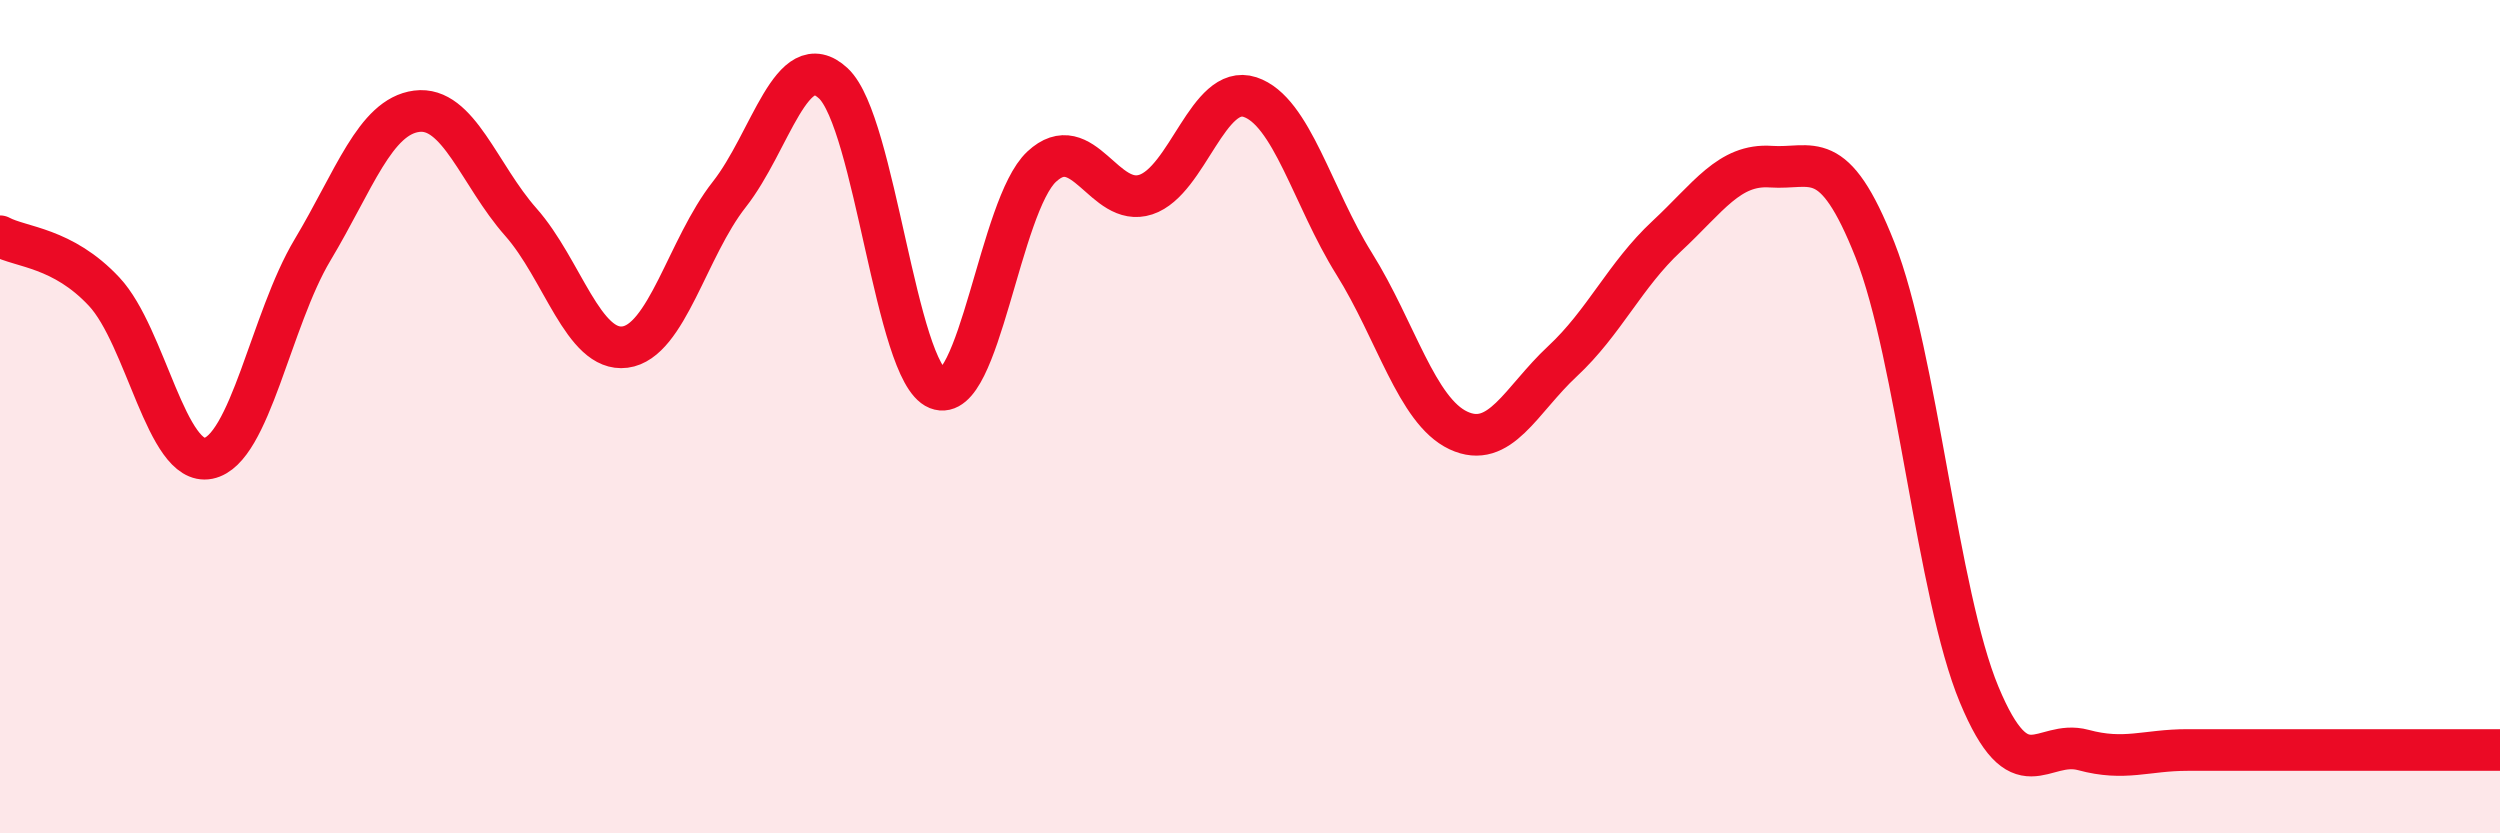
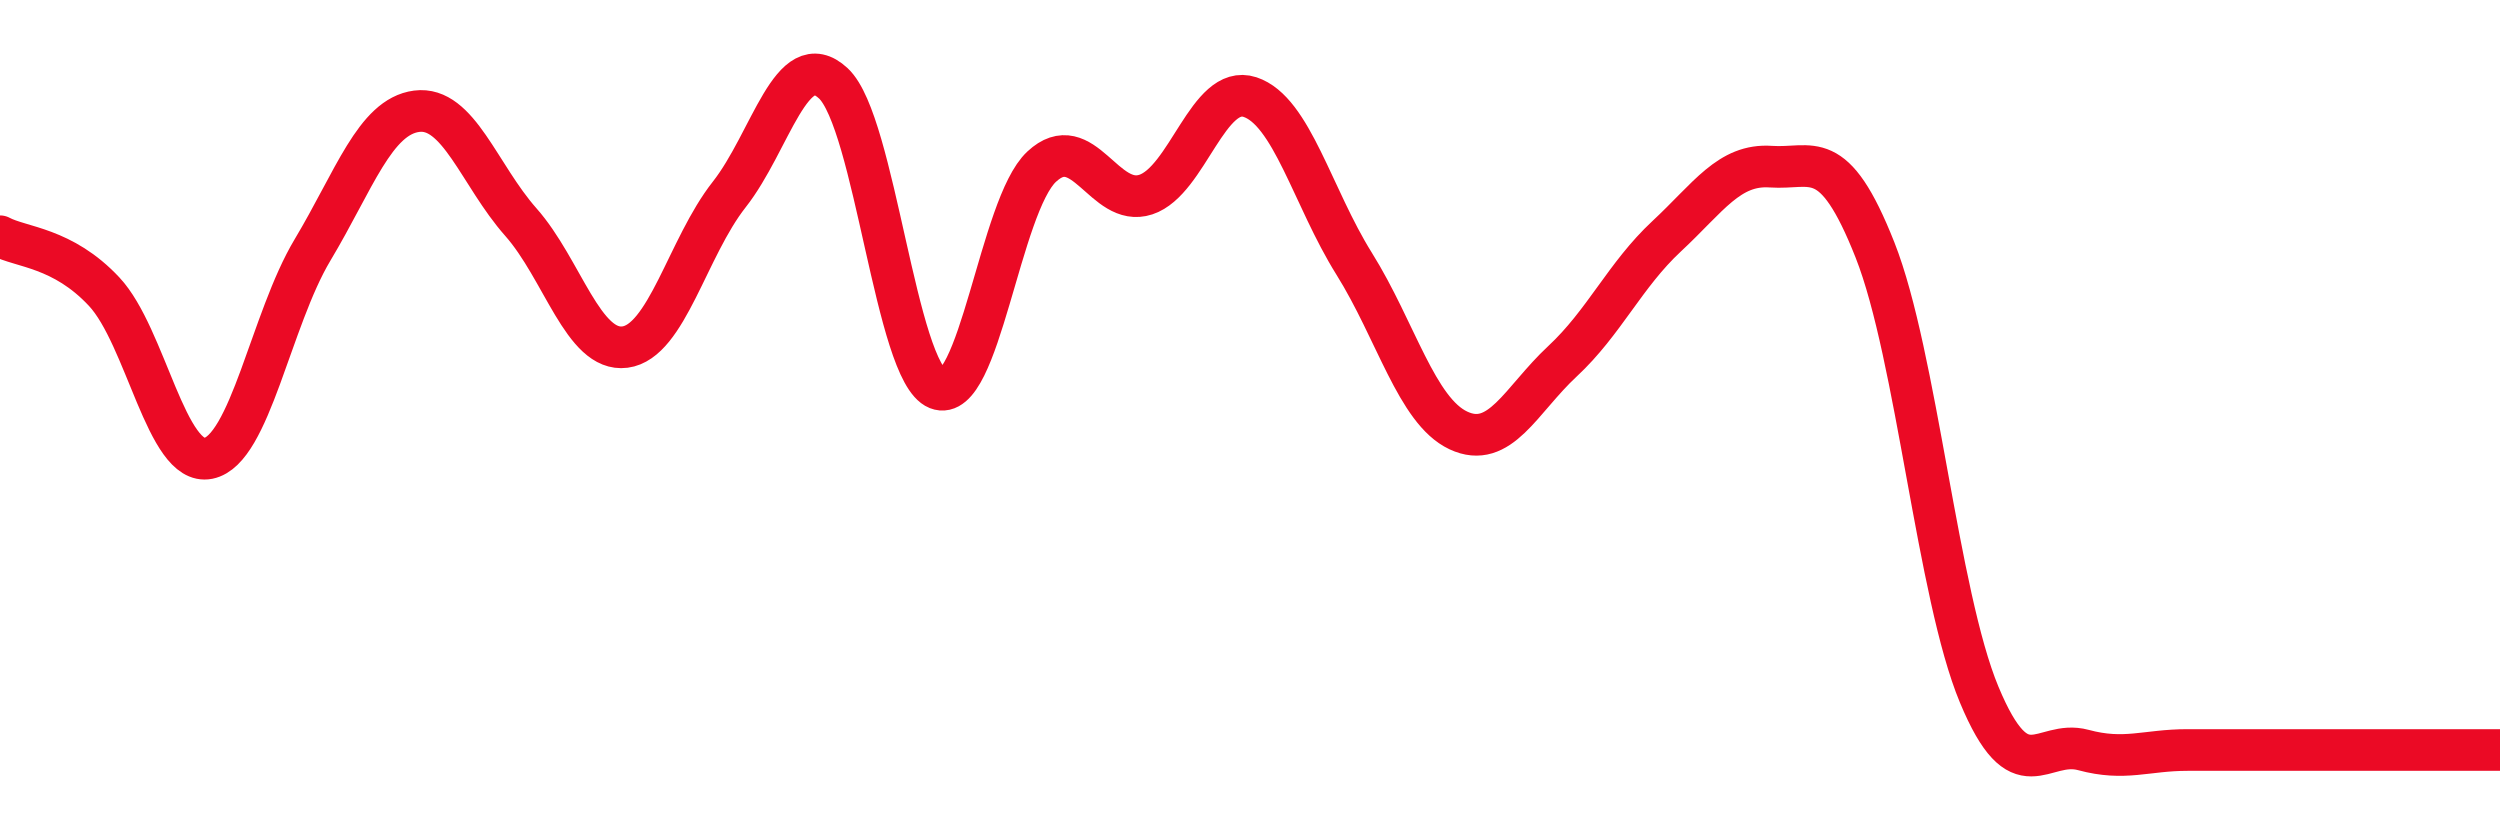
<svg xmlns="http://www.w3.org/2000/svg" width="60" height="20" viewBox="0 0 60 20">
-   <path d="M 0,5.67 C 0.5,5.94 1.5,5.93 2.5,7 C 3.5,8.07 4,11.2 5,11 C 6,10.8 6.5,7.67 7.5,6 C 8.5,4.33 9,2.8 10,2.67 C 11,2.54 11.5,4.2 12.5,5.33 C 13.5,6.46 14,8.46 15,8.33 C 16,8.2 16.5,5.94 17.5,4.67 C 18.5,3.4 19,1.07 20,2 C 21,2.93 21.5,8.93 22.5,9.33 C 23.5,9.73 24,4.93 25,4 C 26,3.07 26.5,5 27.5,4.67 C 28.5,4.34 29,2 30,2.33 C 31,2.66 31.5,4.73 32.5,6.33 C 33.5,7.93 34,9.86 35,10.33 C 36,10.8 36.5,9.6 37.5,8.67 C 38.5,7.74 39,6.6 40,5.67 C 41,4.74 41.5,3.93 42.5,4 C 43.5,4.07 44,3.47 45,6 C 46,8.53 46.5,14.27 47.5,16.67 C 48.5,19.07 49,17.73 50,18 C 51,18.27 51.5,18 52.5,18 C 53.5,18 53.5,18 55,18 C 56.5,18 59,18 60,18L60 20L0 20Z" fill="#EB0A25" opacity="0.1" stroke-linecap="round" stroke-linejoin="round" />
  <path d="M 0,5.67 C 0.5,5.94 1.5,5.93 2.5,7 C 3.5,8.07 4,11.2 5,11 C 6,10.8 6.5,7.67 7.5,6 C 8.5,4.33 9,2.8 10,2.67 C 11,2.54 11.5,4.2 12.5,5.33 C 13.5,6.46 14,8.46 15,8.33 C 16,8.2 16.5,5.94 17.5,4.67 C 18.5,3.4 19,1.07 20,2 C 21,2.93 21.5,8.93 22.5,9.33 C 23.5,9.73 24,4.93 25,4 C 26,3.07 26.5,5 27.5,4.67 C 28.5,4.34 29,2 30,2.33 C 31,2.66 31.5,4.73 32.5,6.33 C 33.5,7.93 34,9.86 35,10.33 C 36,10.8 36.5,9.6 37.5,8.67 C 38.5,7.74 39,6.6 40,5.67 C 41,4.74 41.5,3.93 42.5,4 C 43.5,4.07 44,3.47 45,6 C 46,8.53 46.5,14.27 47.5,16.67 C 48.5,19.07 49,17.73 50,18 C 51,18.27 51.5,18 52.5,18 C 53.5,18 53.5,18 55,18 C 56.5,18 59,18 60,18" stroke="#EB0A25" stroke-width="1" fill="none" stroke-linecap="round" stroke-linejoin="round" />
</svg>